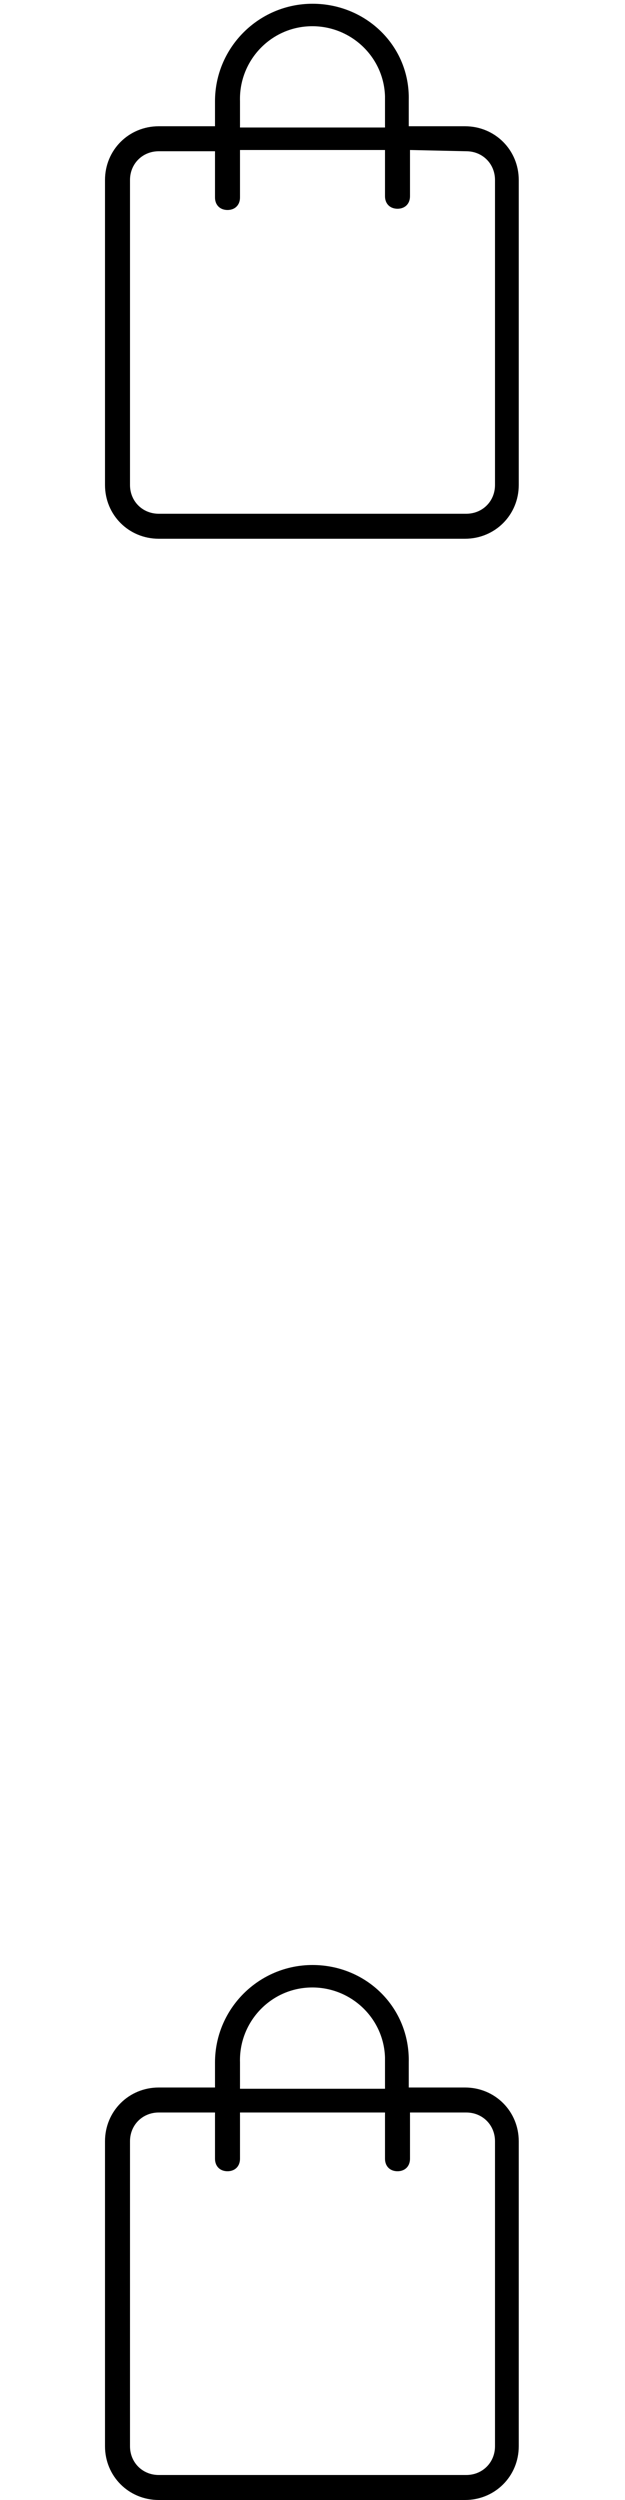
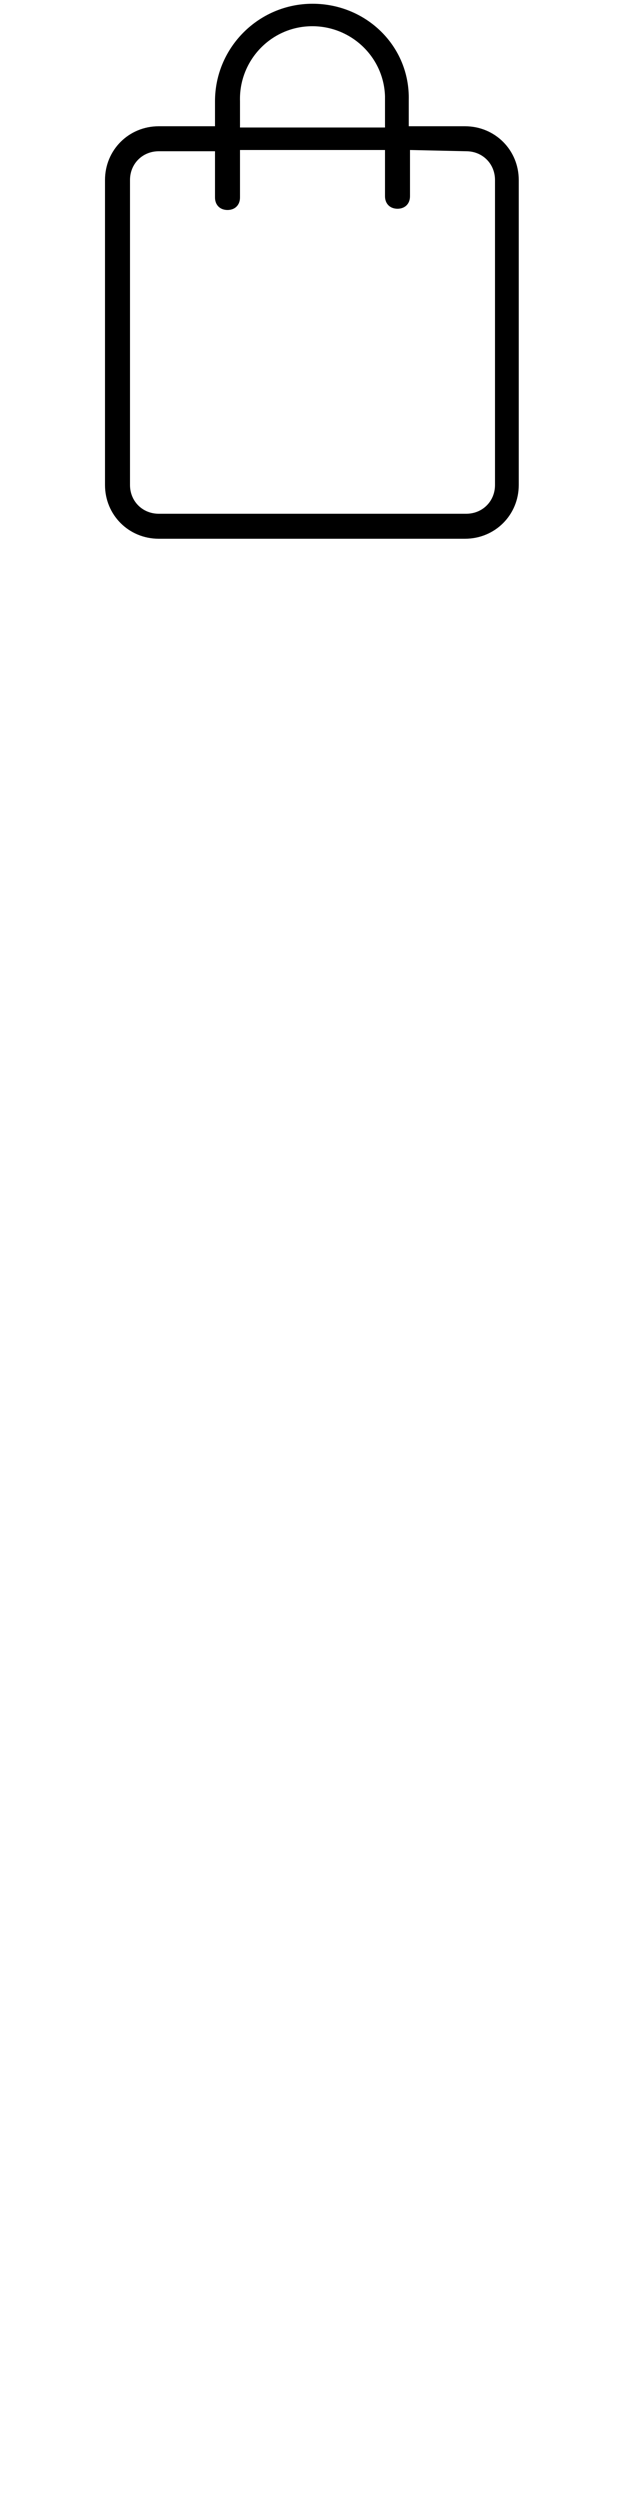
<svg xmlns="http://www.w3.org/2000/svg" version="1.1" id="Layer_1" x="0px" y="0px" viewBox="0 0 50 200" style="enable-background:new 0 0 50 200;" xml:space="preserve">
  <path d="M25,0.3c-4.3,0-7.8,3.5-7.8,7.8v2h-4.5c-2.4,0-4.3,1.9-4.3,4.3v24.4c0,2.4,1.9,4.3,4.3,4.3c0,0,0,0,0,0h24.5  c2.4,0,4.3-1.9,4.3-4.3V14.4c0-2.4-1.9-4.3-4.3-4.3h-4.5V8C32.8,3.7,29.3,0.3,25,0.3z M19.2,8.1c-0.1-3.2,2.4-5.9,5.6-6  s5.9,2.4,6,5.6c0,0.2,0,0.3,0,0.5v2H19.2V8.1z M37.3,12.1c1.3,0,2.3,1,2.3,2.3v24.4c0,1.3-1,2.3-2.3,2.3h0H12.7  c-1.3,0-2.3-1-2.3-2.3l0,0V14.4c0-1.3,1-2.3,2.3-2.3h4.5v3.7c0,0.6,0.4,1,1,1c0.6,0,1-0.4,1-1V12h11.6v3.7c0,0.6,0.4,1,1,1  s1-0.4,1-1V12L37.3,12.1z" />
-   <path d="M25,157.2c-4.3,0-7.8,3.5-7.8,7.8v2h-4.5c-2.4,0-4.3,1.9-4.3,4.3v24.4c0,2.4,1.9,4.3,4.3,4.3c0,0,0,0,0,0h24.5  c2.4,0,4.3-1.9,4.3-4.3v-24.4c0-2.4-1.9-4.3-4.3-4.3h-4.5v-2C32.8,160.6,29.3,157.2,25,157.2z M19.2,165c-0.1-3.2,2.4-5.9,5.6-6  c3.2-0.1,5.9,2.4,6,5.6c0,0.2,0,0.3,0,0.5v2H19.2V165z M37.3,169c1.3,0,2.3,1,2.3,2.3v24.4c0,1.3-1,2.3-2.3,2.3h0H12.7  c-1.3,0-2.3-1-2.3-2.3l0,0v-24.4c0-1.3,1-2.3,2.3-2.3h4.5v3.7c0,0.6,0.4,1,1,1c0.6,0,1-0.4,1-1v-3.7h11.6v3.7c0,0.6,0.4,1,1,1  s1-0.4,1-1v-3.7L37.3,169z" />
</svg>